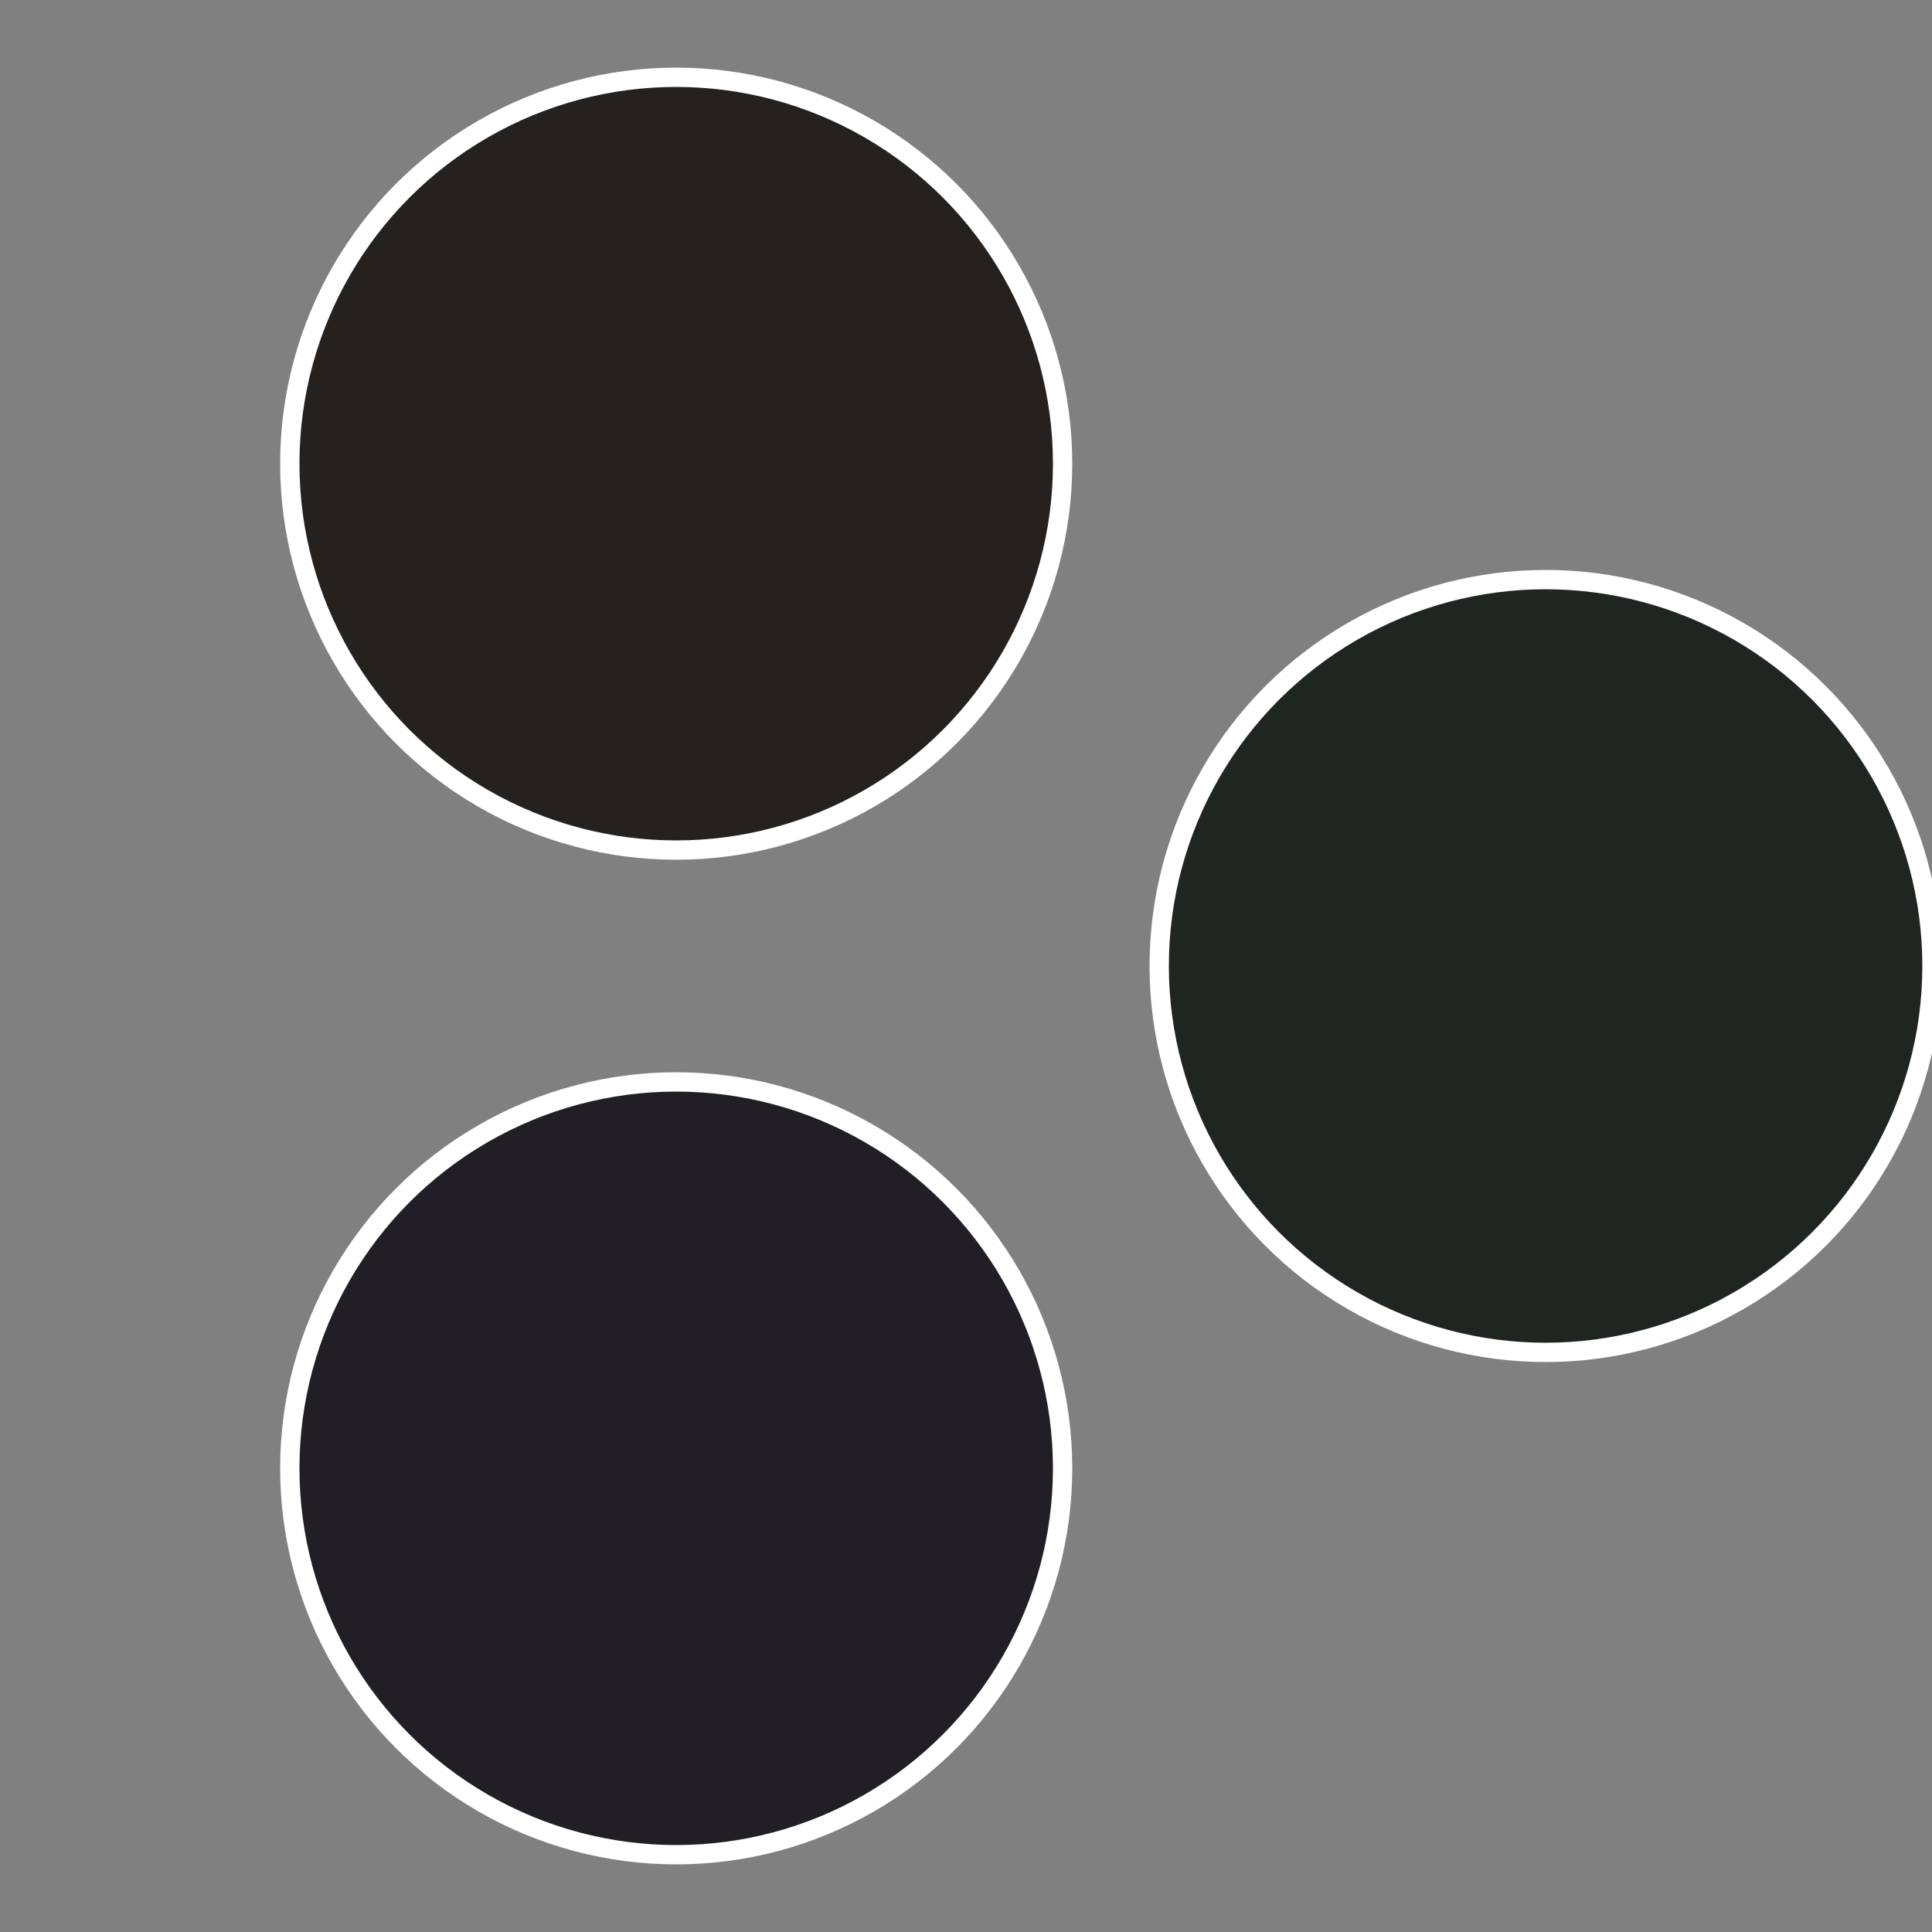
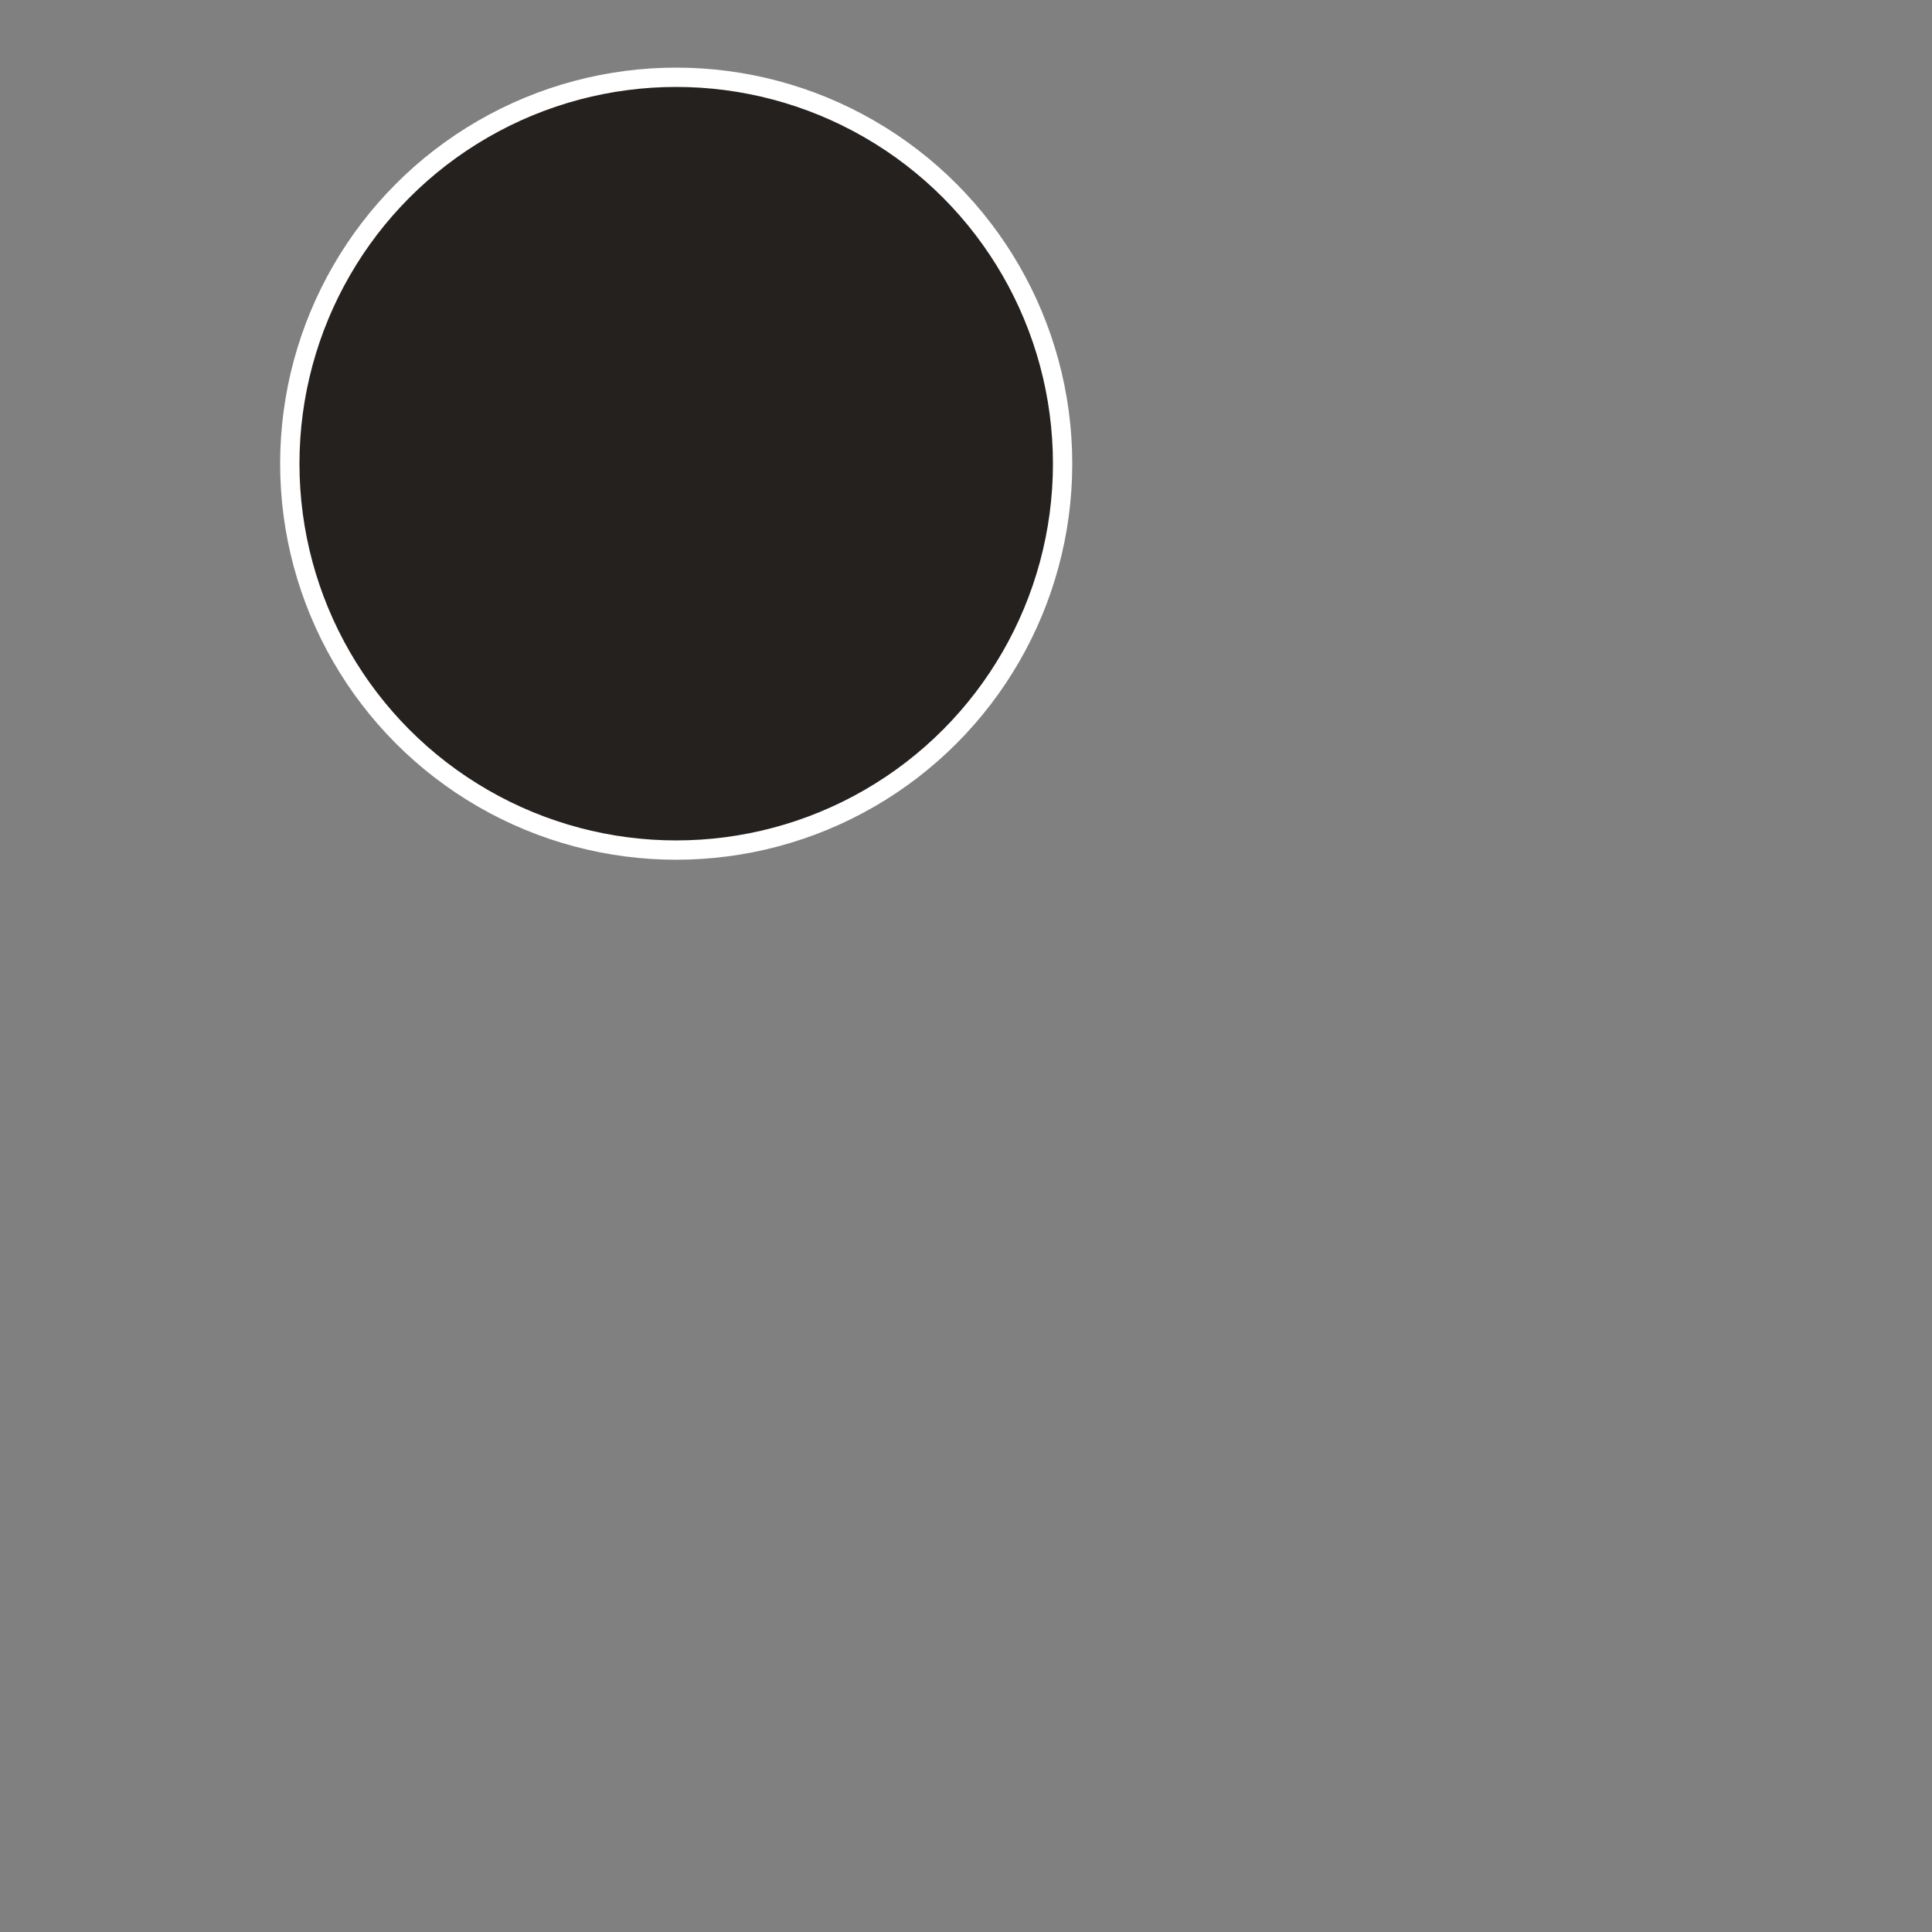
<svg xmlns="http://www.w3.org/2000/svg" width="500" height="500" viewBox="-1 -1 2 2">
  <rect x="-1" y="-1" width="2" height="2" fill="#808080" stroke="none" />
-   <circle cx="0.6" cy="0" r="0.4" fill="#1f2521" stroke="#fff" stroke-width="1%" />
-   <circle cx="-0.3" cy="0.52" r="0.4" fill="#211f25" stroke="#fff" stroke-width="1%" />
  <circle cx="-0.3" cy="-0.52" r="0.4" fill="#25211f" stroke="#fff" stroke-width="1%" />
</svg>